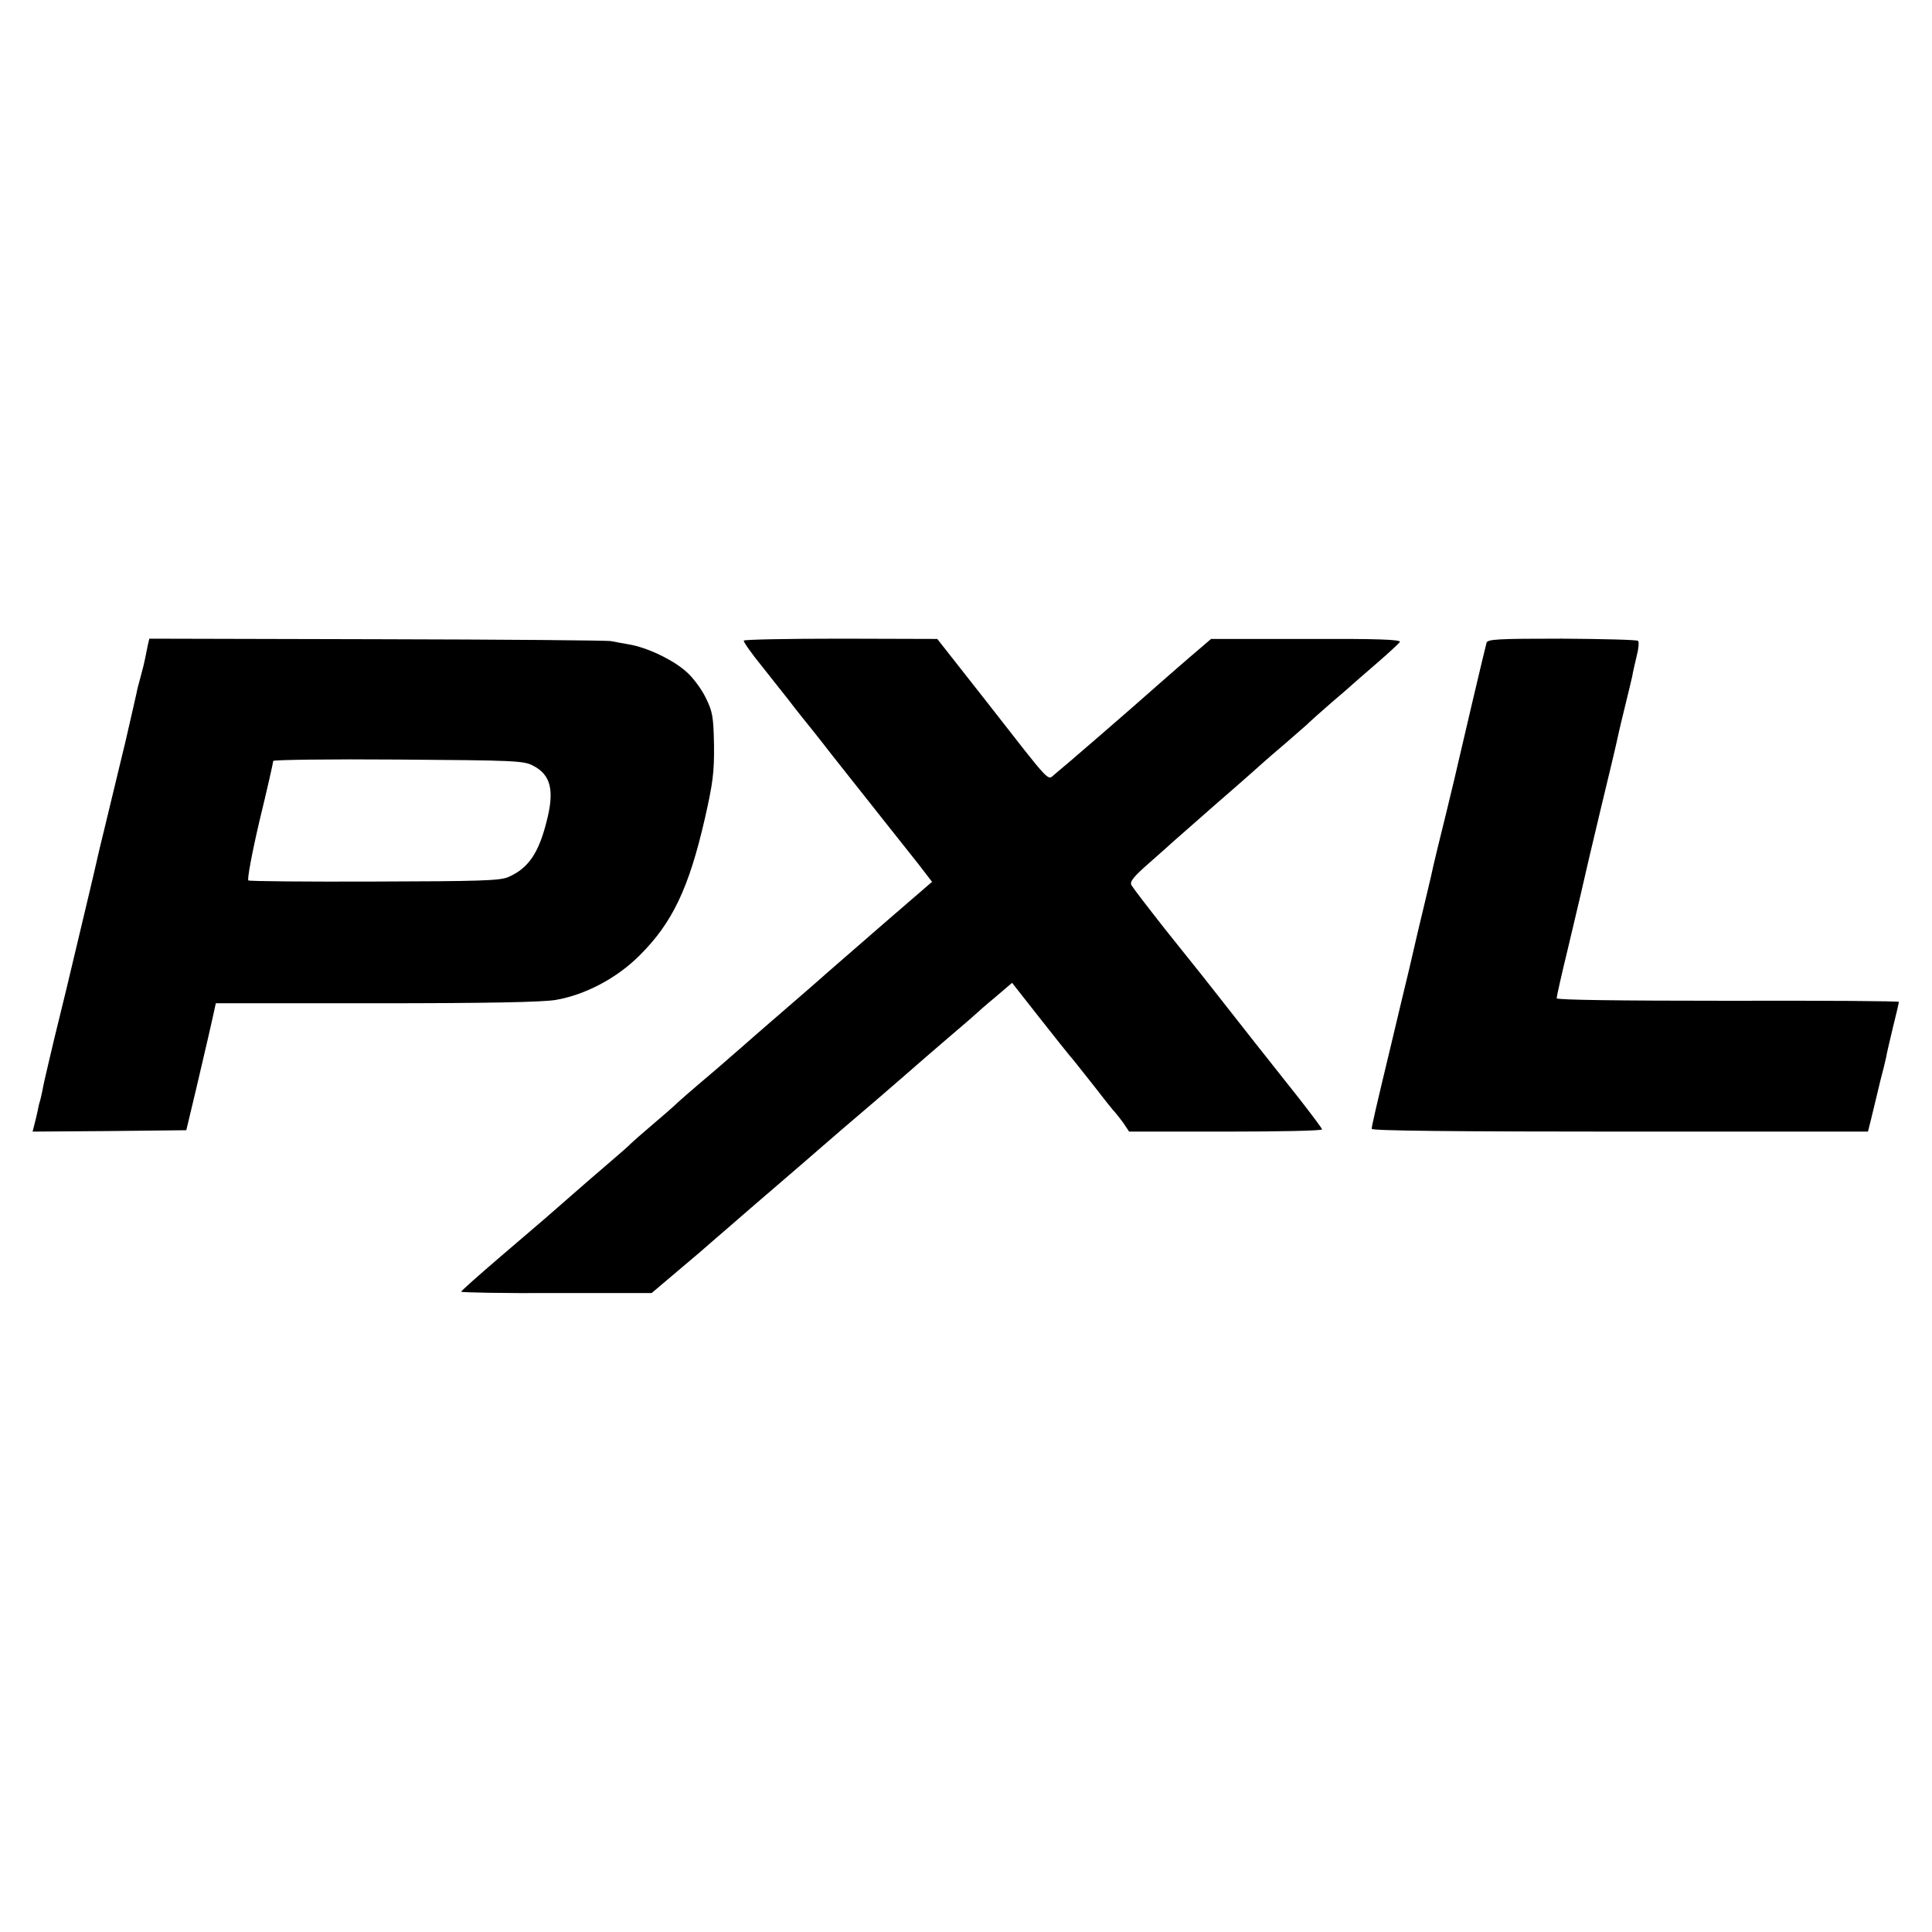
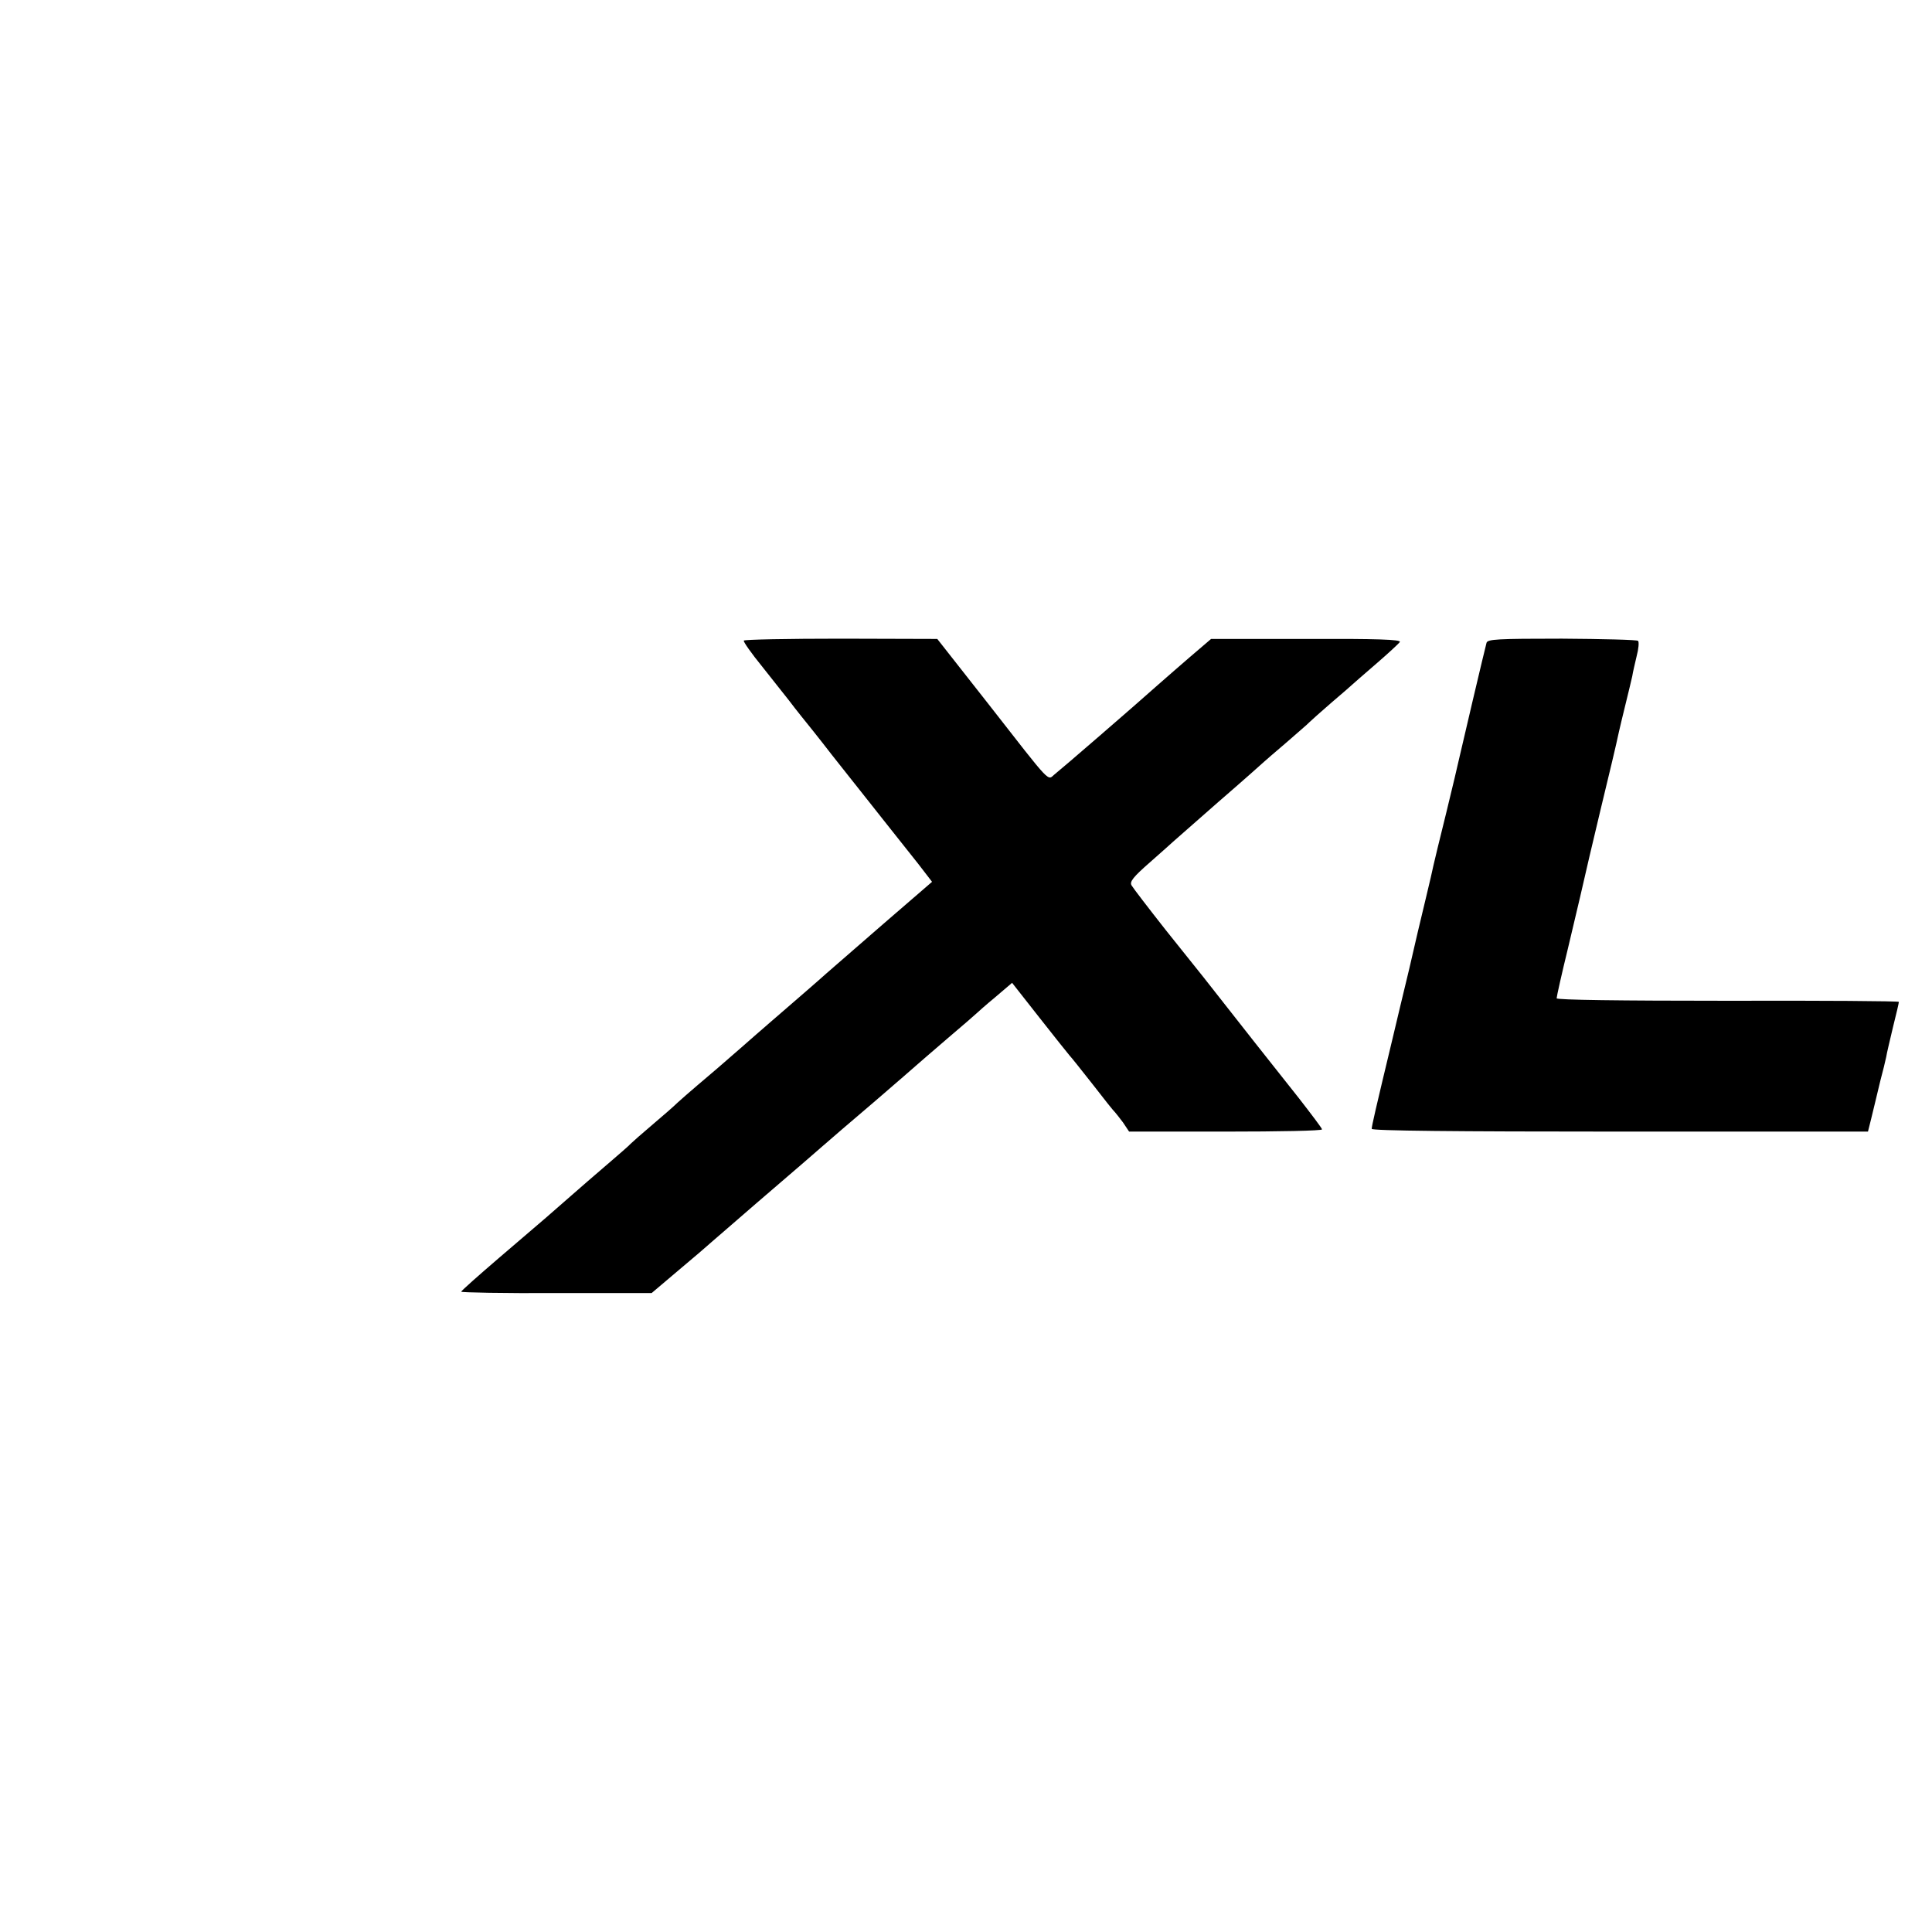
<svg xmlns="http://www.w3.org/2000/svg" version="1.0" width="700pt" height="700pt" viewBox="0 0 700 700" preserveAspectRatio="xMidYMid meet">
  <g transform="translate(0,700) scale(0.1,-0.1)" fill="#000000" stroke="none">
-     <path d="M535 4660 c-3 -14 -7 -34 -9 -45 -2 -11 -9 -40 -16 -65 -7 -25 -14 -52 -15 -60 -4 -19 -34 -148 -40 -175 -5 -21 -41 -169 -76 -315 -12 -47 -22 -92 -24 -100 -5 -25 -74 -314 -116 -490 -22 -91 -42 -172 -44 -180 -2 -8 -11 -46 -20 -85 -9 -38 -19 -81 -21 -95 -3 -14 -7 -33 -10 -42 -3 -9 -6 -25 -8 -35 -2 -10 -7 -30 -11 -46 l-7 -27 278 2 279 3 37 155 c20 85 39 166 42 180 3 14 11 48 17 75 l11 50 580 0 c404 0 602 4 651 12 106 18 221 78 304 161 119 118 179 244 237 497 29 128 34 167 33 265 -2 104 -5 121 -30 172 -15 31 -46 73 -69 93 -48 44 -143 89 -208 100 -25 4 -54 10 -65 12 -11 3 -392 6 -847 7 l-827 2 -6 -26z m1396 -434 c65 -33 79 -90 49 -204 -29 -115 -67 -169 -139 -200 -30 -13 -107 -15 -484 -16 -247 -1 -453 1 -457 4 -5 3 13 100 40 215 28 115 50 213 50 218 0 4 204 7 453 5 417 -3 455 -4 488 -22z" />
    <path d="M2695 4679 c-3 -3 28 -47 68 -96 39 -50 82 -103 95 -120 12 -16 33 -43 46 -59 13 -16 63 -78 110 -139 48 -60 92 -117 99 -125 27 -34 166 -210 214 -270 l50 -65 -176 -152 c-97 -84 -190 -165 -207 -180 -31 -28 -104 -91 -200 -174 -28 -24 -77 -67 -110 -96 -79 -69 -100 -87 -158 -136 -27 -23 -59 -51 -71 -62 -11 -11 -52 -47 -90 -79 -39 -33 -74 -64 -80 -70 -5 -6 -44 -40 -85 -75 -41 -35 -102 -88 -135 -117 -33 -29 -72 -63 -87 -76 -15 -13 -90 -77 -167 -143 -77 -66 -140 -122 -140 -125 -1 -3 155 -6 345 -5 l345 0 98 83 c54 45 106 90 117 100 10 9 84 73 164 142 178 153 184 158 240 207 25 22 110 95 190 163 80 69 147 127 150 130 3 3 52 45 110 95 58 49 107 92 110 95 3 3 32 29 66 57 l61 52 99 -126 c54 -69 104 -131 109 -137 6 -6 44 -54 85 -106 40 -52 76 -97 80 -100 3 -3 16 -20 29 -37 l22 -33 350 0 c192 0 349 3 349 8 0 4 -38 54 -83 112 -68 85 -242 306 -347 440 -11 14 -72 90 -136 170 -63 80 -119 153 -124 162 -8 13 5 30 68 85 42 37 79 70 82 73 3 3 77 68 165 145 88 76 162 142 165 145 3 3 39 34 80 69 41 36 80 69 85 75 6 6 42 38 80 71 39 33 72 62 75 65 3 3 41 36 85 74 44 38 83 74 87 80 5 9 -84 12 -339 11 l-345 0 -76 -65 c-41 -36 -94 -81 -116 -101 -93 -83 -350 -305 -373 -323 -30 -23 -4 -51 -247 260 l-180 229 -348 1 c-192 0 -351 -3 -353 -7z" />
    <path d="M5386 4671 c-5 -17 -94 -395 -101 -427 -2 -10 -22 -95 -45 -189 -23 -93 -44 -179 -46 -189 -2 -11 -15 -67 -29 -125 -14 -58 -41 -171 -59 -251 -19 -80 -47 -194 -61 -255 -62 -258 -75 -315 -75 -325 0 -7 301 -10 899 -10 l899 0 12 48 c6 26 13 54 15 62 2 8 10 42 18 75 9 33 18 71 21 85 2 14 14 63 25 110 12 47 21 87 21 90 0 3 -279 5 -620 4 -393 0 -620 3 -620 9 0 6 18 87 41 181 22 94 42 178 44 186 15 67 50 216 75 320 30 124 56 232 66 280 3 14 14 59 24 100 10 41 21 86 24 100 2 14 10 47 16 73 7 26 9 51 5 55 -3 4 -128 7 -276 8 -235 0 -269 -2 -273 -15z" />
  </g>
</svg>